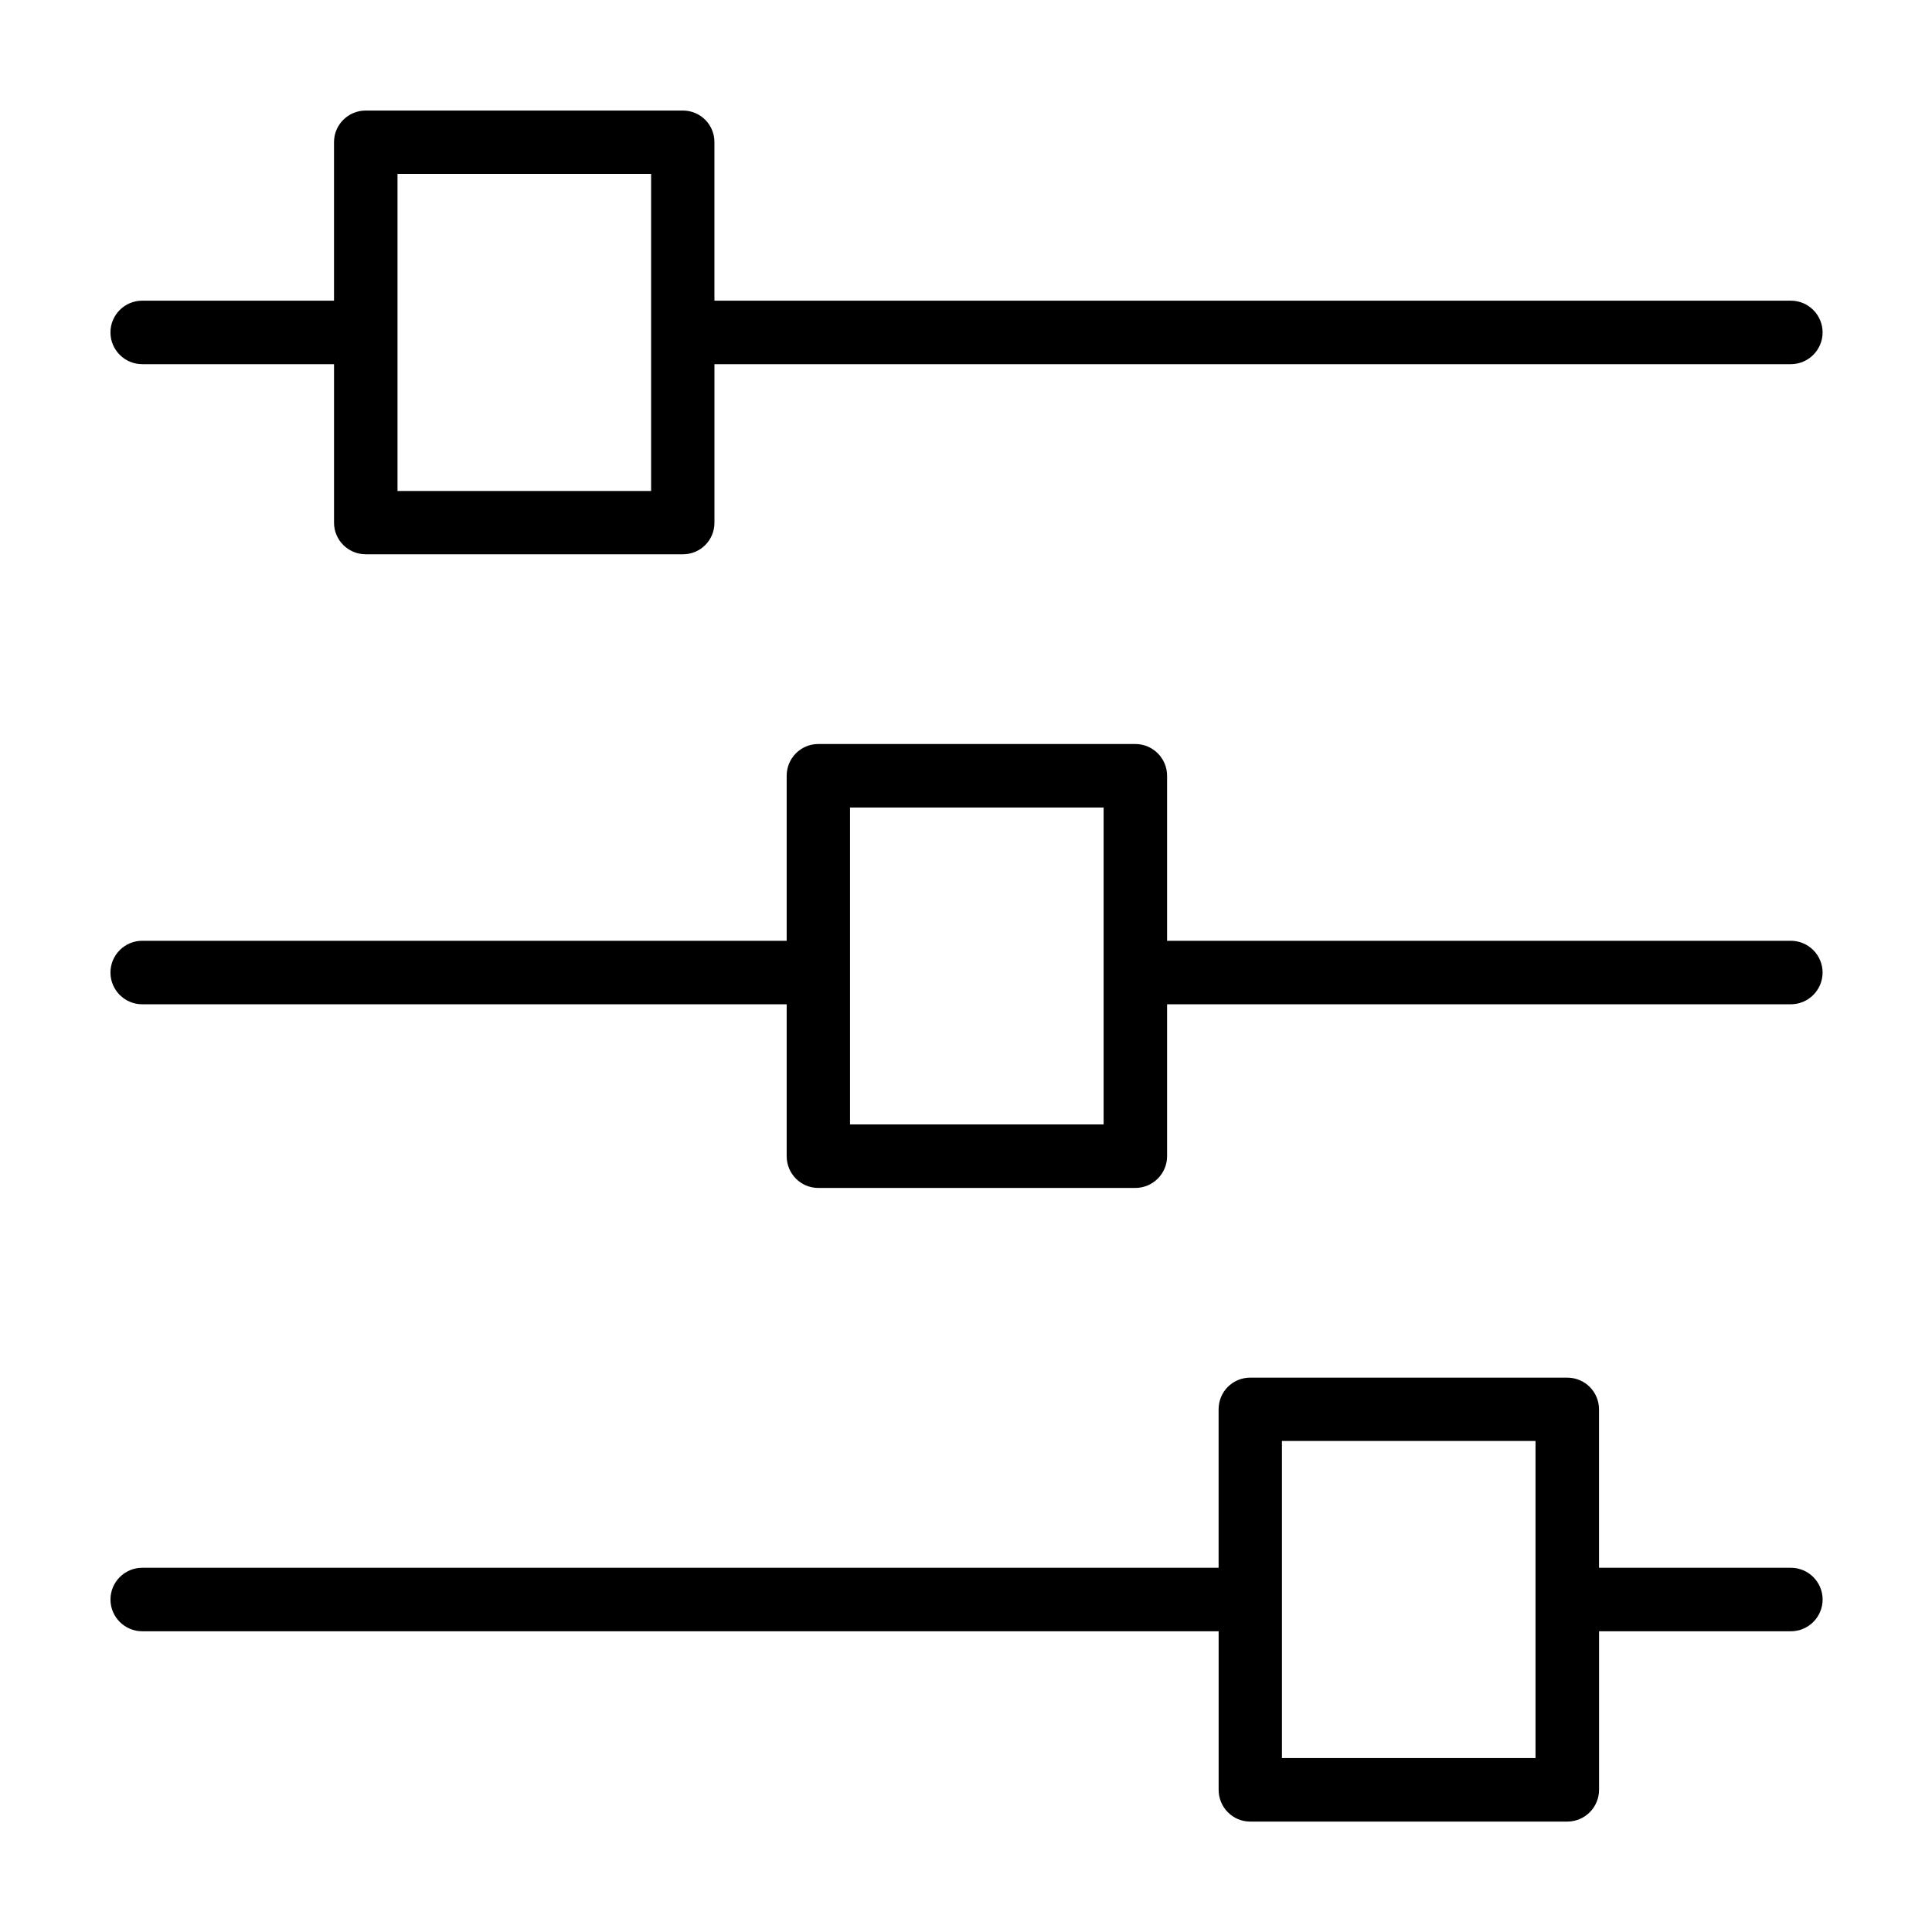
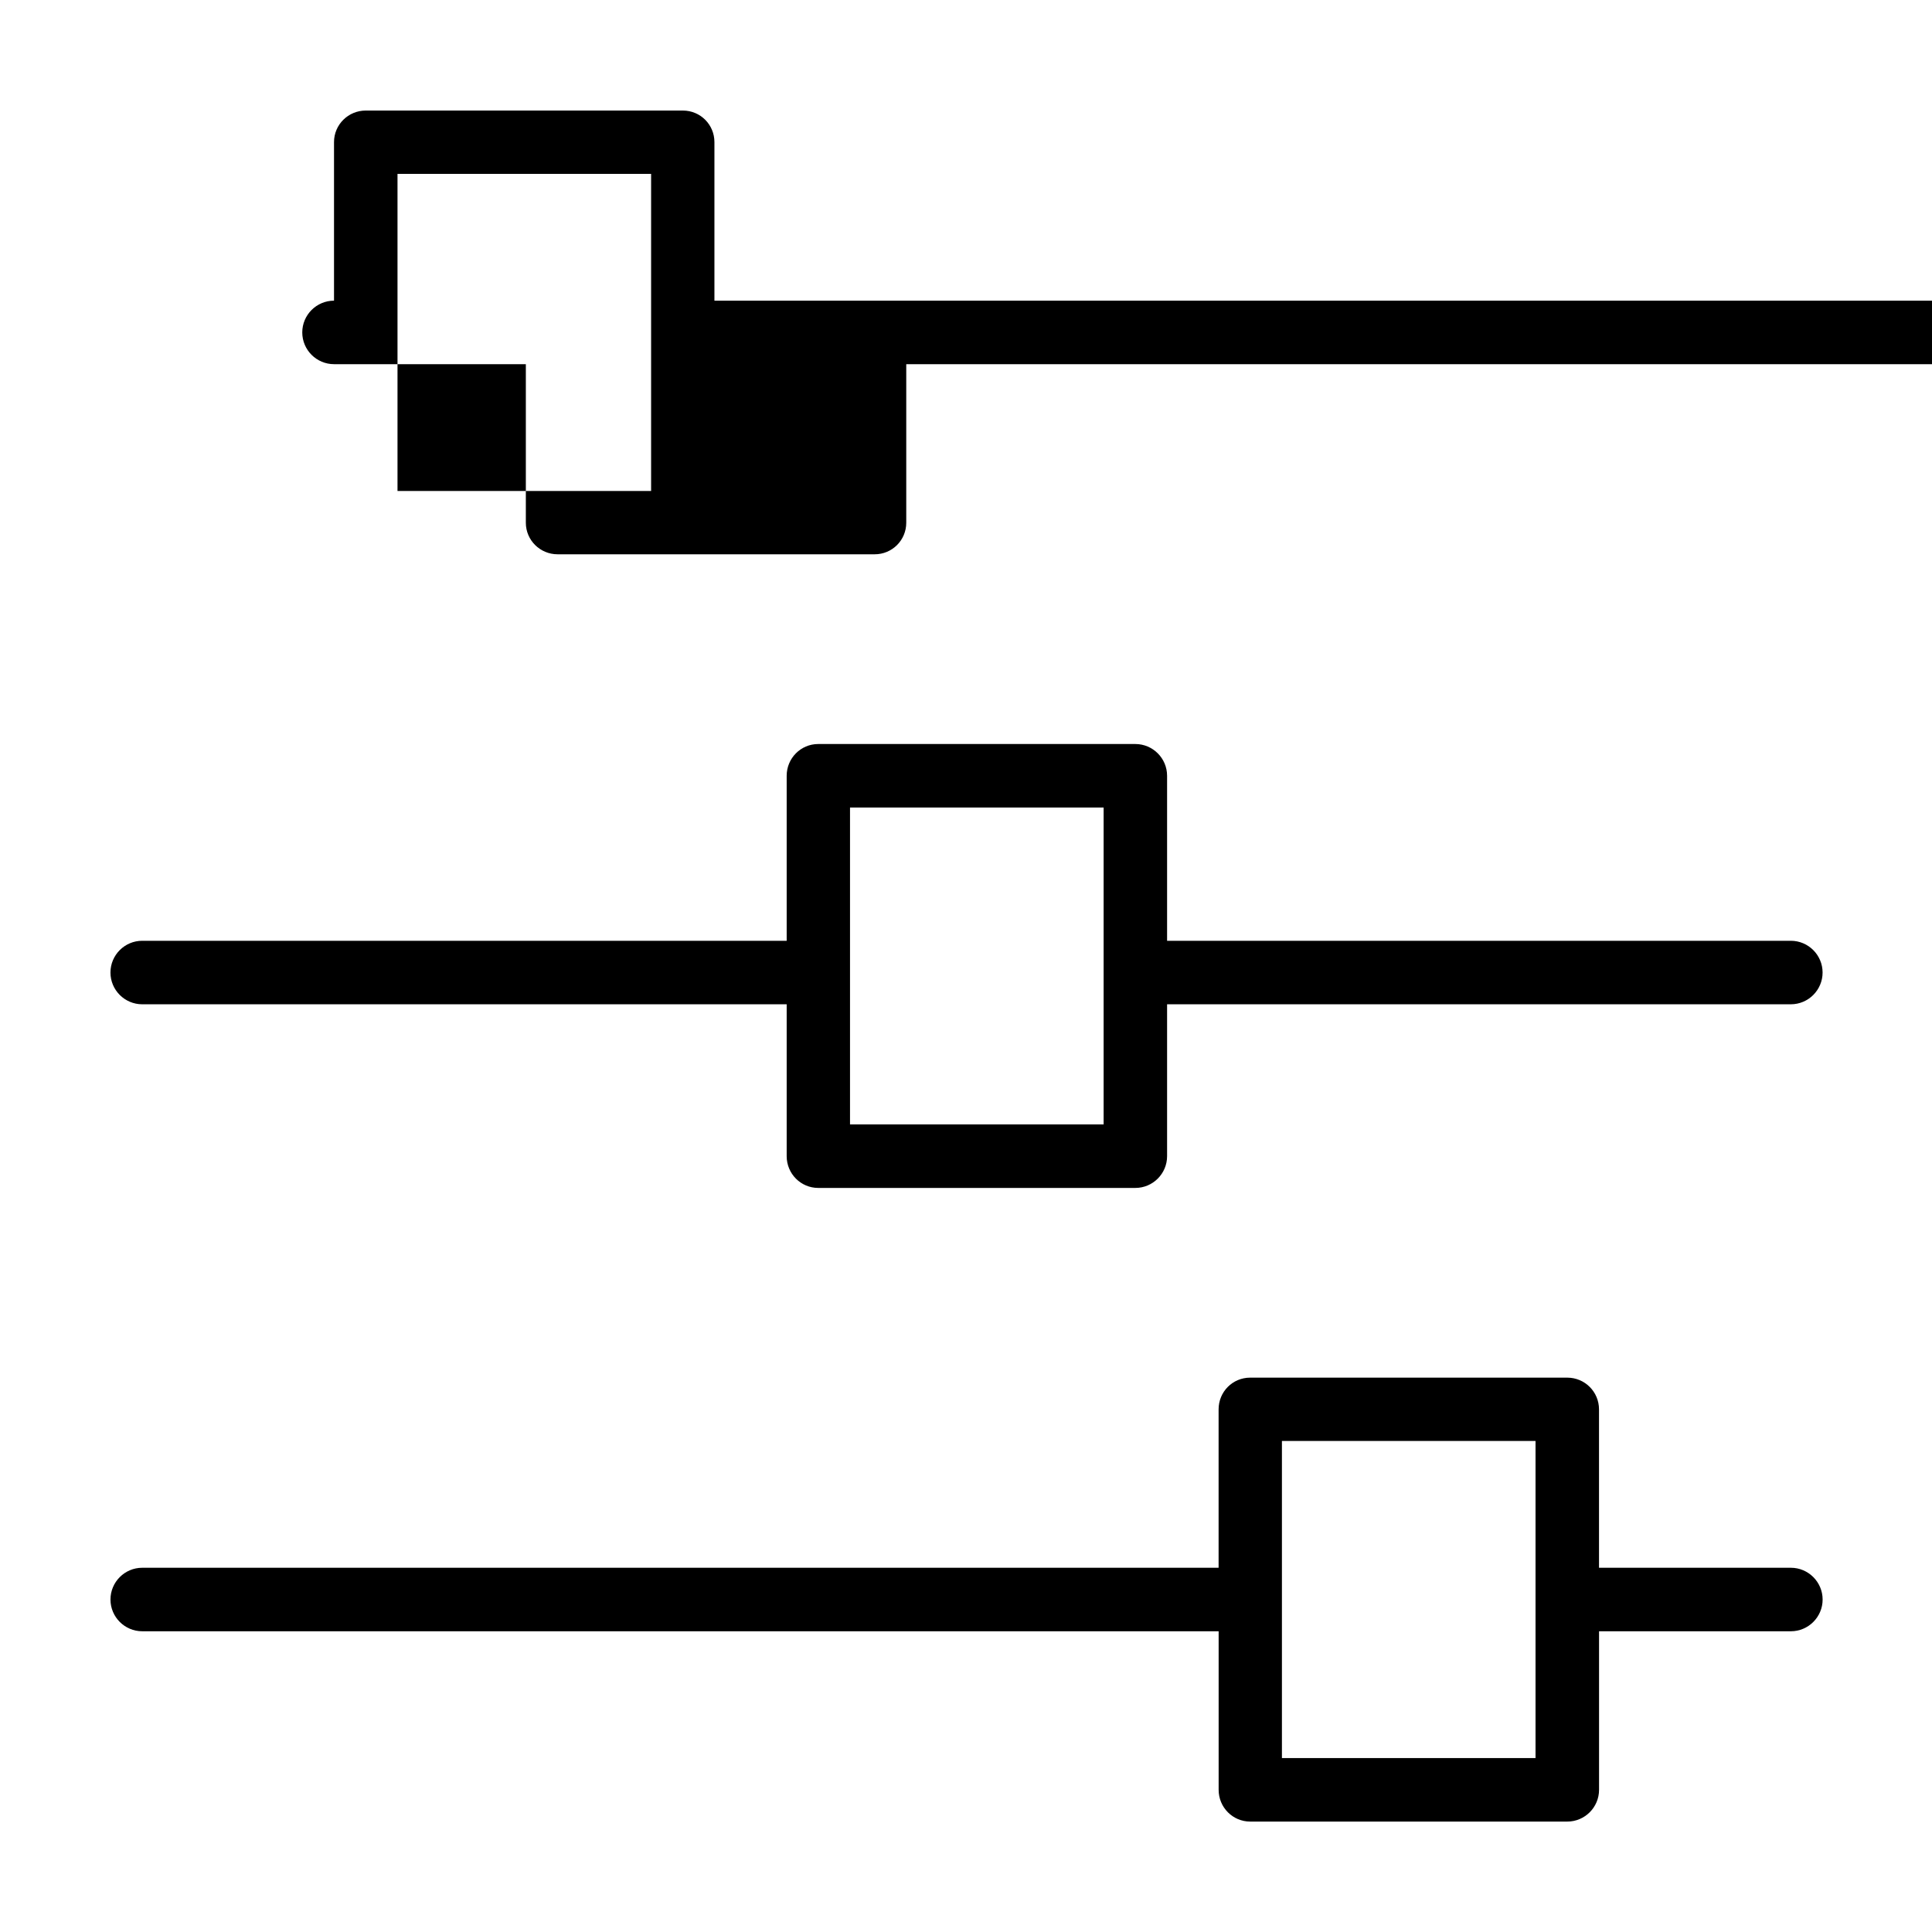
<svg xmlns="http://www.w3.org/2000/svg" fill="#000000" width="800px" height="800px" version="1.1" viewBox="144 144 512 512">
-   <path d="m618.59 223.68h-285.26v-42.02c0-4.637-3.727-8.363-8.363-8.363h-84.035c-4.637 0-8.414 3.727-8.414 8.363v42.02h-50.832c-4.637 0-8.414 3.777-8.414 8.414 0 4.637 3.777 8.414 8.414 8.414h50.836v42.02c0 4.637 3.777 8.363 8.414 8.363h84.035c4.637 0 8.363-3.727 8.363-8.363v-42.02h285.26c4.637 0 8.414-3.777 8.414-8.414-0.004-4.633-3.781-8.414-8.418-8.414zm-302.04 50.434h-67.207v-84.035h67.207zm302.04 285.36h-50.836v-41.969c0-4.684-3.777-8.414-8.414-8.414h-84.035c-4.637 0-8.363 3.727-8.363 8.414v41.969h-285.25c-4.637 0-8.414 3.777-8.414 8.414s3.777 8.414 8.414 8.414h285.26v42.02c0 4.637 3.727 8.414 8.363 8.414h84.035c4.637 0 8.414-3.777 8.414-8.414v-42.02h50.836c4.637 0 8.414-3.777 8.414-8.414-0.004-4.633-3.781-8.414-8.418-8.414zm-67.66 50.434h-67.207v-84.035h67.207zm67.66-216.59h-165.3v-43.73c0-4.637-3.777-8.414-8.414-8.414h-84.035c-4.637 0-8.363 3.777-8.363 8.414v43.73h-170.79c-4.637 0-8.414 3.777-8.414 8.414s3.777 8.414 8.414 8.414h170.79v40.254c0 4.637 3.727 8.414 8.363 8.414h84.035c4.637 0 8.414-3.777 8.414-8.414v-40.254h165.3c4.637 0 8.414-3.777 8.414-8.414 0-4.633-3.777-8.414-8.414-8.414zm-182.12 48.668h-67.207v-83.984h67.207z" />
+   <path d="m618.59 223.68h-285.26v-42.02c0-4.637-3.727-8.363-8.363-8.363h-84.035c-4.637 0-8.414 3.727-8.414 8.363v42.02c-4.637 0-8.414 3.777-8.414 8.414 0 4.637 3.777 8.414 8.414 8.414h50.836v42.02c0 4.637 3.777 8.363 8.414 8.363h84.035c4.637 0 8.363-3.727 8.363-8.363v-42.02h285.26c4.637 0 8.414-3.777 8.414-8.414-0.004-4.633-3.781-8.414-8.418-8.414zm-302.04 50.434h-67.207v-84.035h67.207zm302.04 285.36h-50.836v-41.969c0-4.684-3.777-8.414-8.414-8.414h-84.035c-4.637 0-8.363 3.727-8.363 8.414v41.969h-285.25c-4.637 0-8.414 3.777-8.414 8.414s3.777 8.414 8.414 8.414h285.26v42.02c0 4.637 3.727 8.414 8.363 8.414h84.035c4.637 0 8.414-3.777 8.414-8.414v-42.02h50.836c4.637 0 8.414-3.777 8.414-8.414-0.004-4.633-3.781-8.414-8.418-8.414zm-67.66 50.434h-67.207v-84.035h67.207zm67.66-216.59h-165.3v-43.73c0-4.637-3.777-8.414-8.414-8.414h-84.035c-4.637 0-8.363 3.777-8.363 8.414v43.73h-170.79c-4.637 0-8.414 3.777-8.414 8.414s3.777 8.414 8.414 8.414h170.79v40.254c0 4.637 3.727 8.414 8.363 8.414h84.035c4.637 0 8.414-3.777 8.414-8.414v-40.254h165.3c4.637 0 8.414-3.777 8.414-8.414 0-4.633-3.777-8.414-8.414-8.414zm-182.12 48.668h-67.207v-83.984h67.207z" />
</svg>